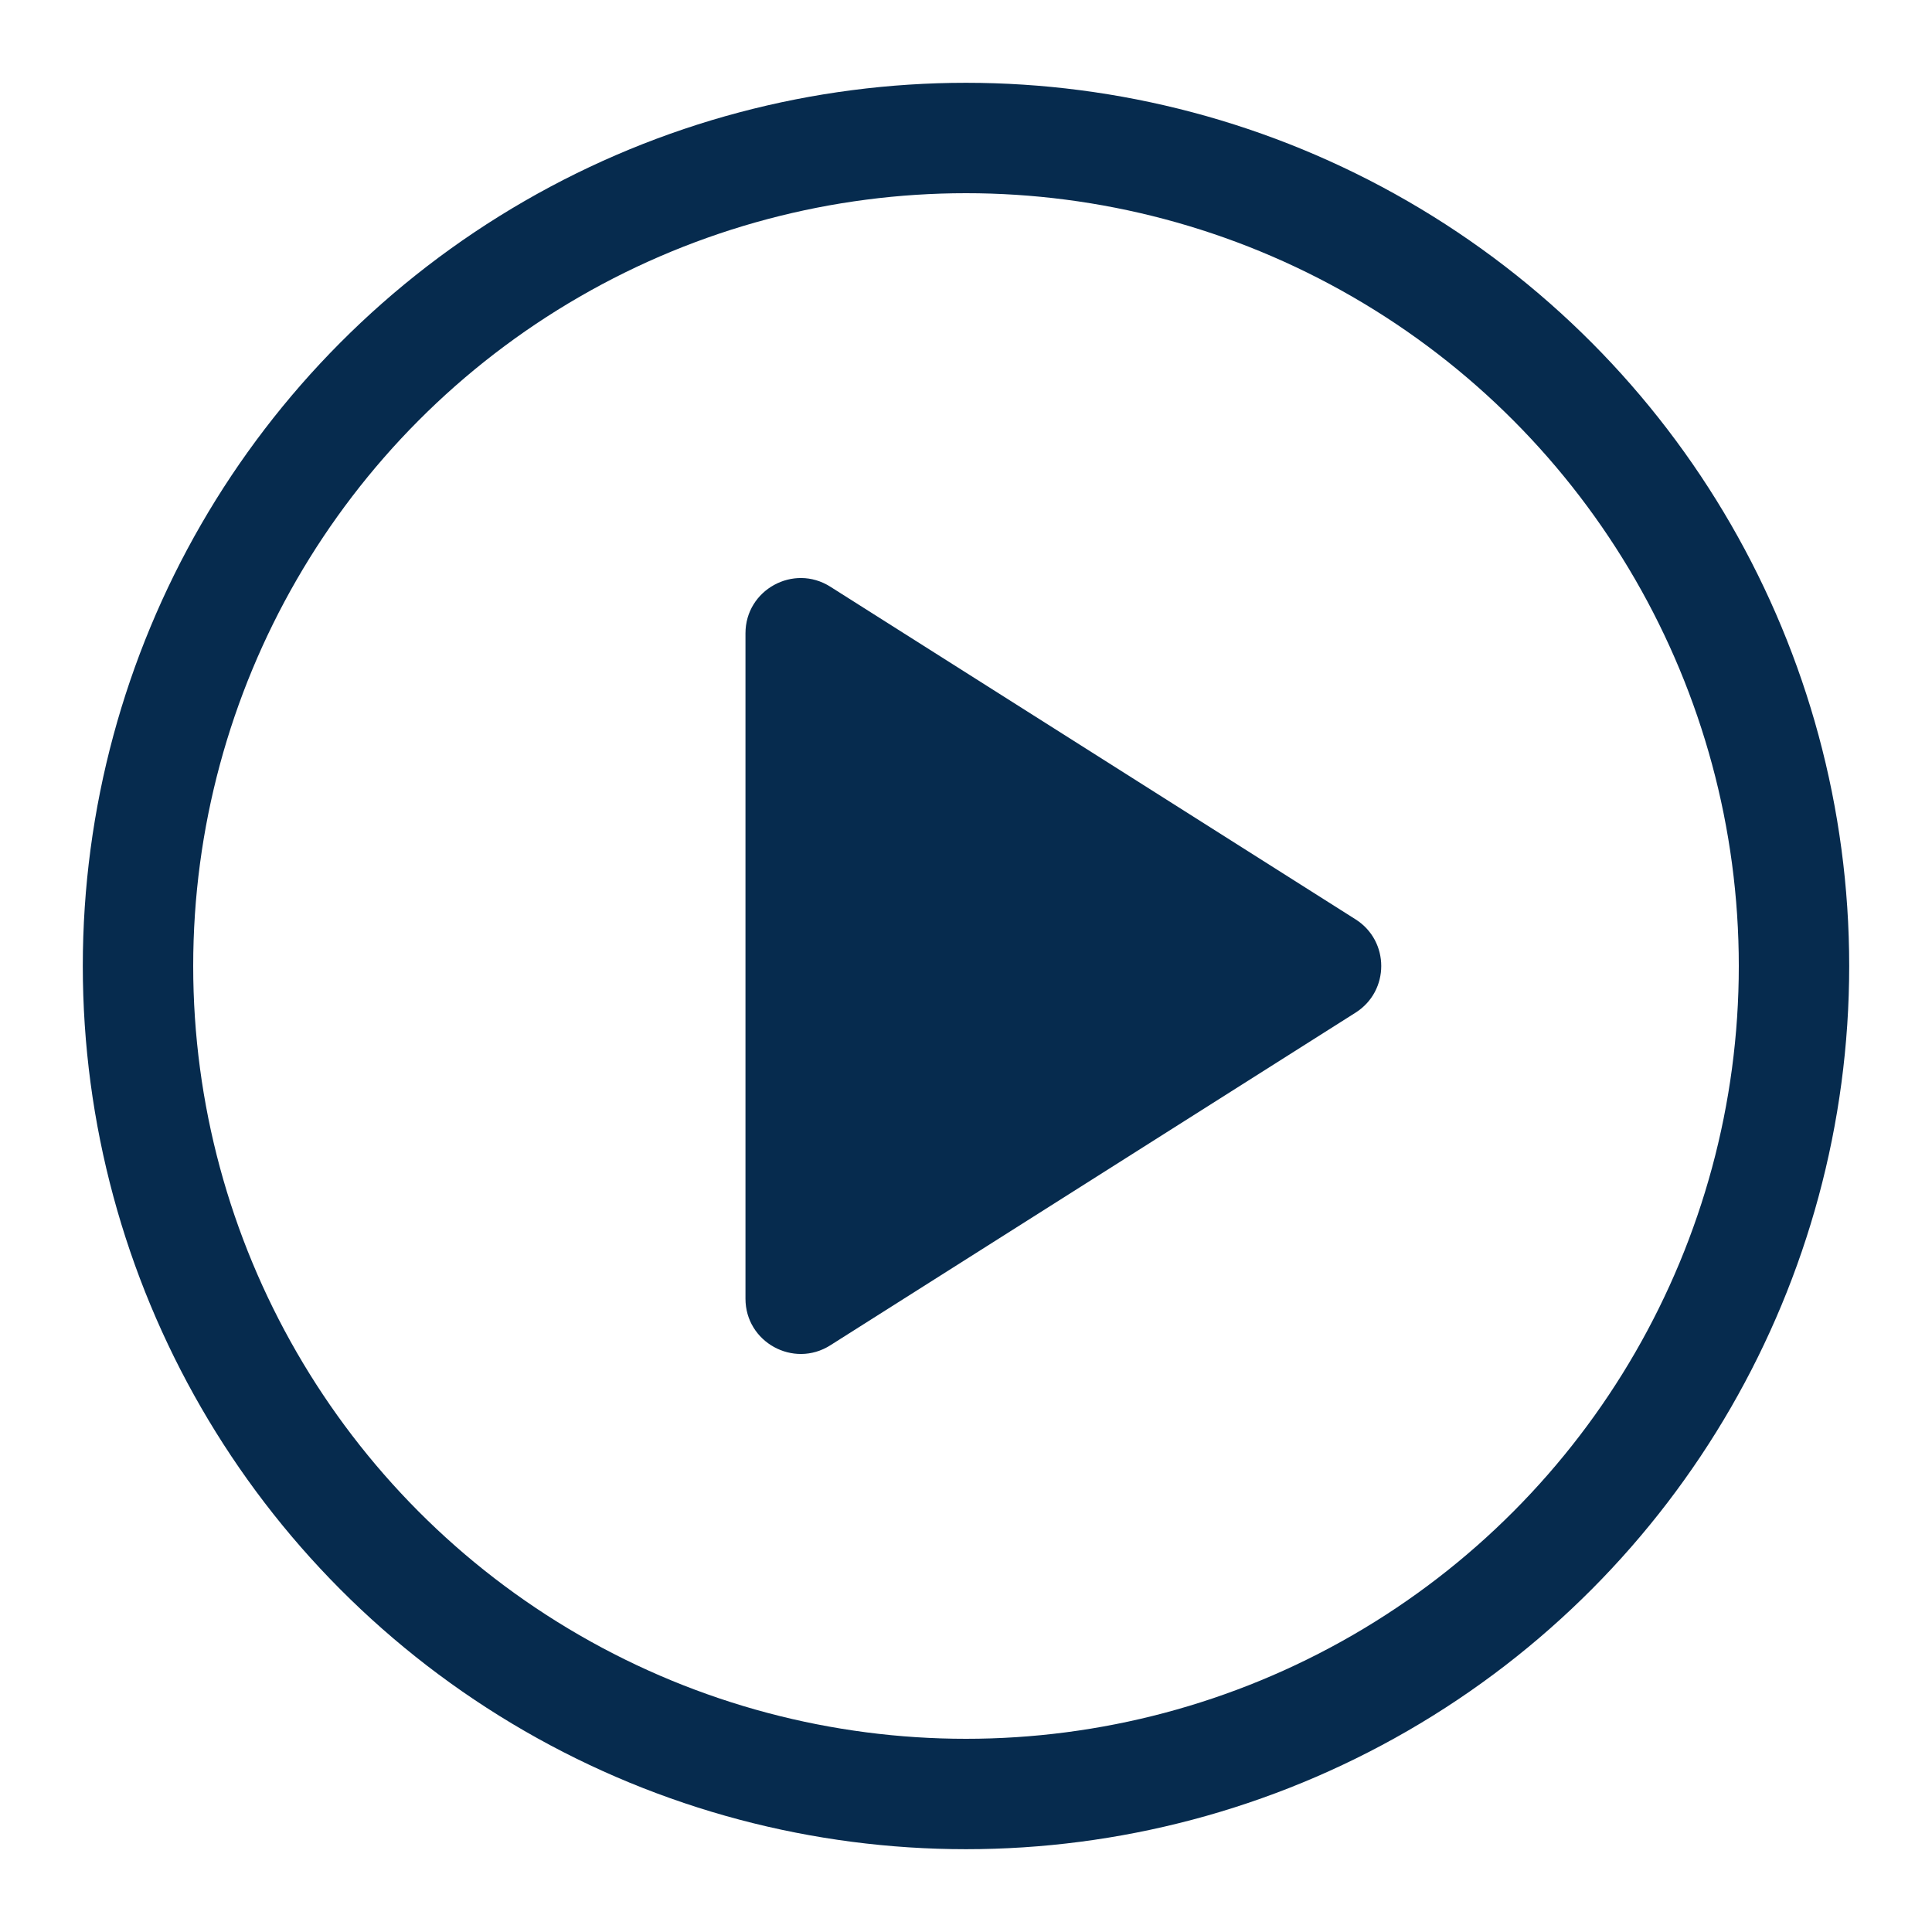
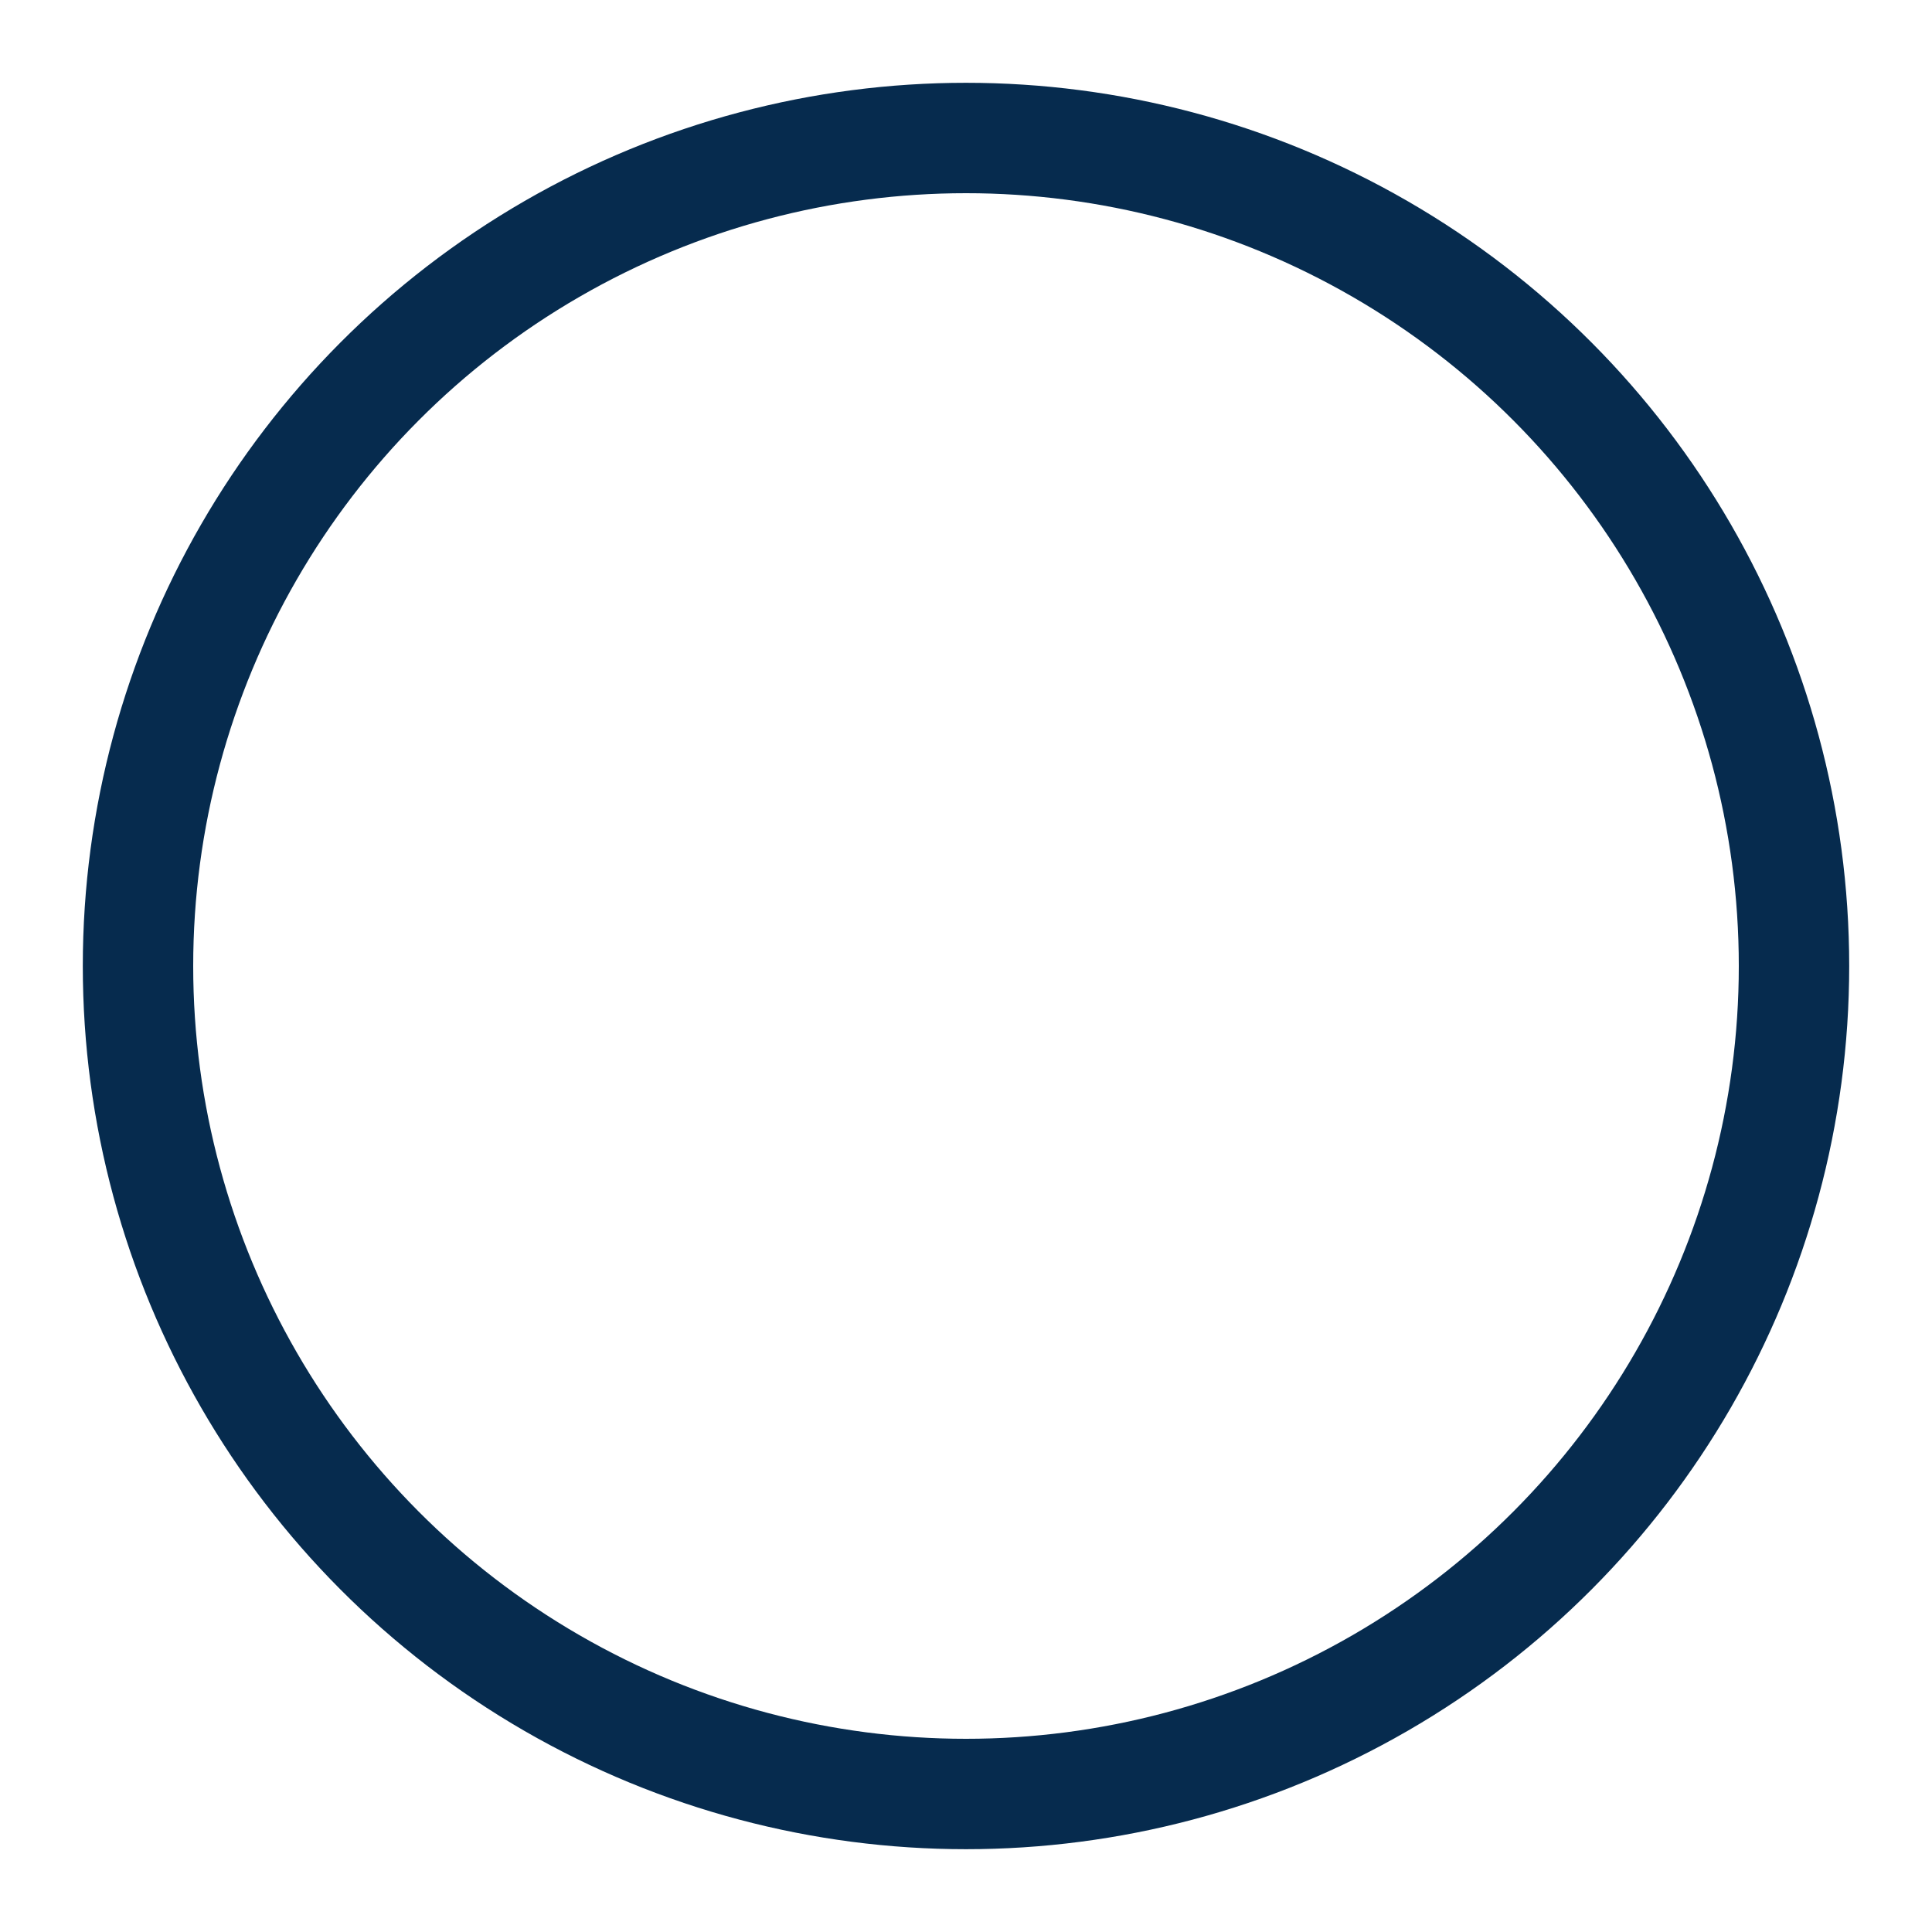
<svg xmlns="http://www.w3.org/2000/svg" width="14" height="14" viewBox="0 0 14 14" fill="none">
  <circle cx="7" cy="7" r="6" stroke="#062B4E" stroke-width="0.8" />
-   <path d="M9.823 6.662L6.016 4.251C5.75 4.083 5.402 4.274 5.402 4.589V9.411C5.402 9.726 5.75 9.917 6.016 9.749L9.823 7.338C10.071 7.181 10.071 6.819 9.823 6.662Z" fill="#062B4E" />
</svg>